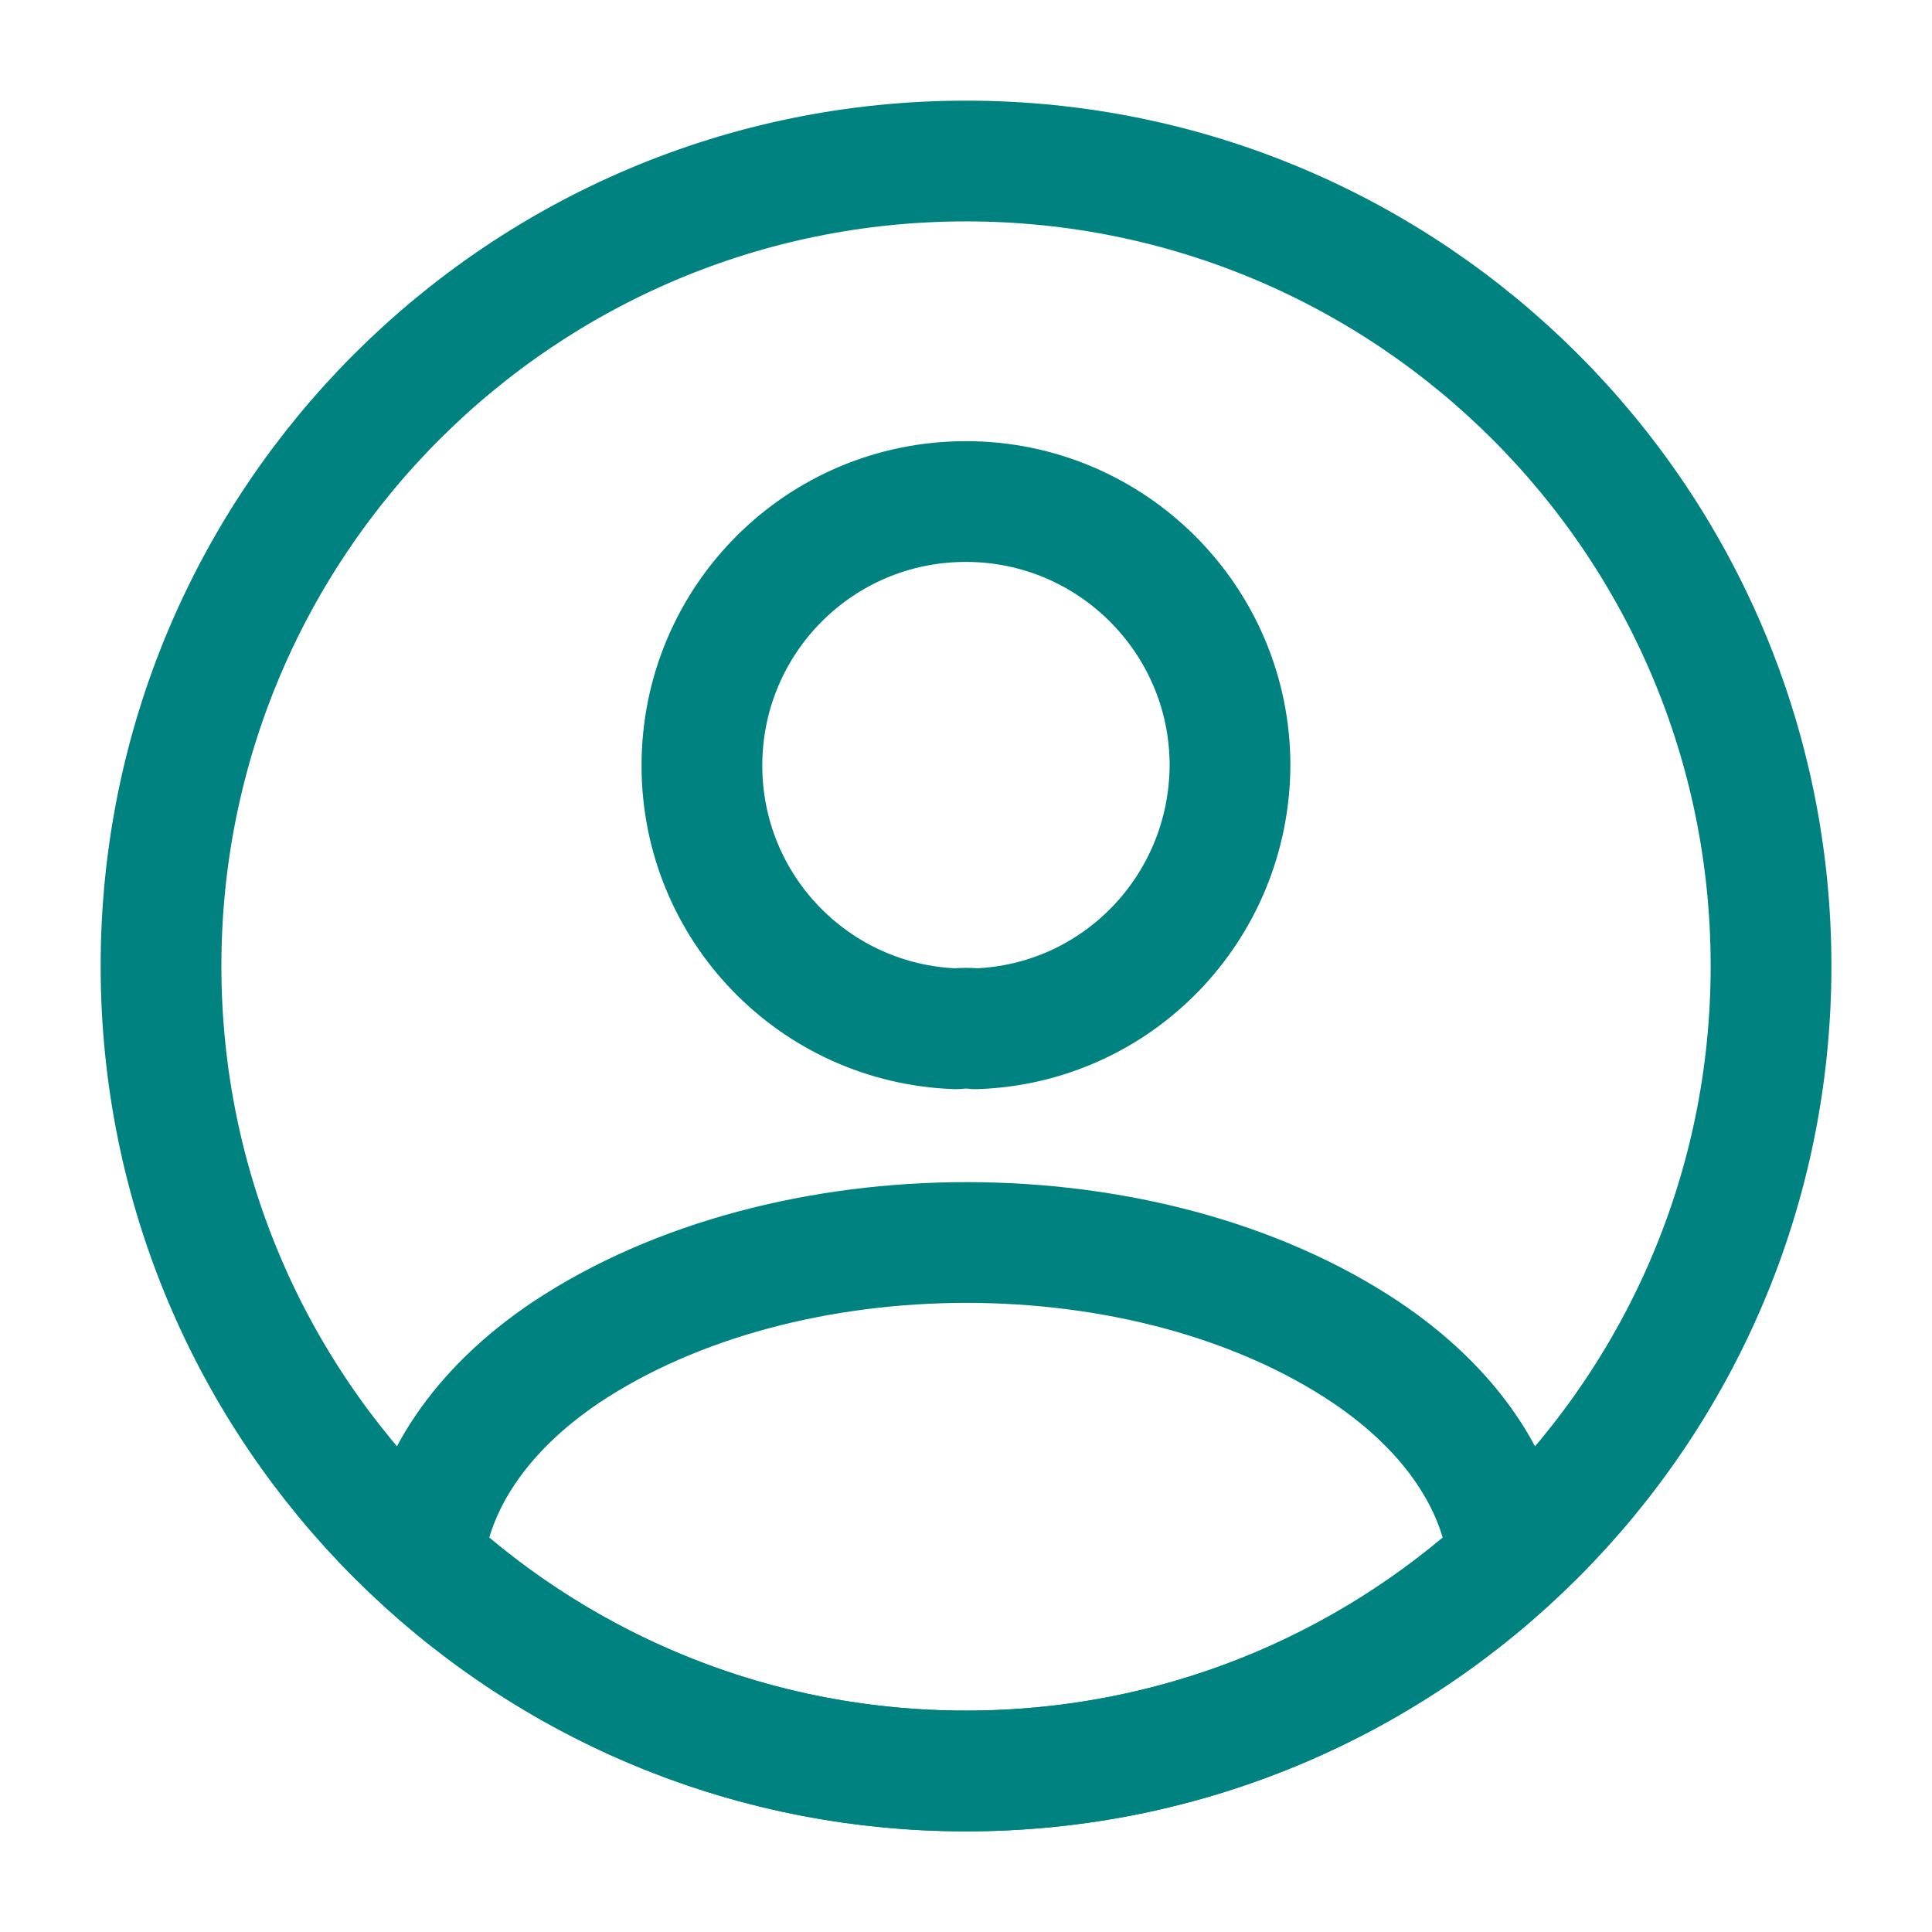
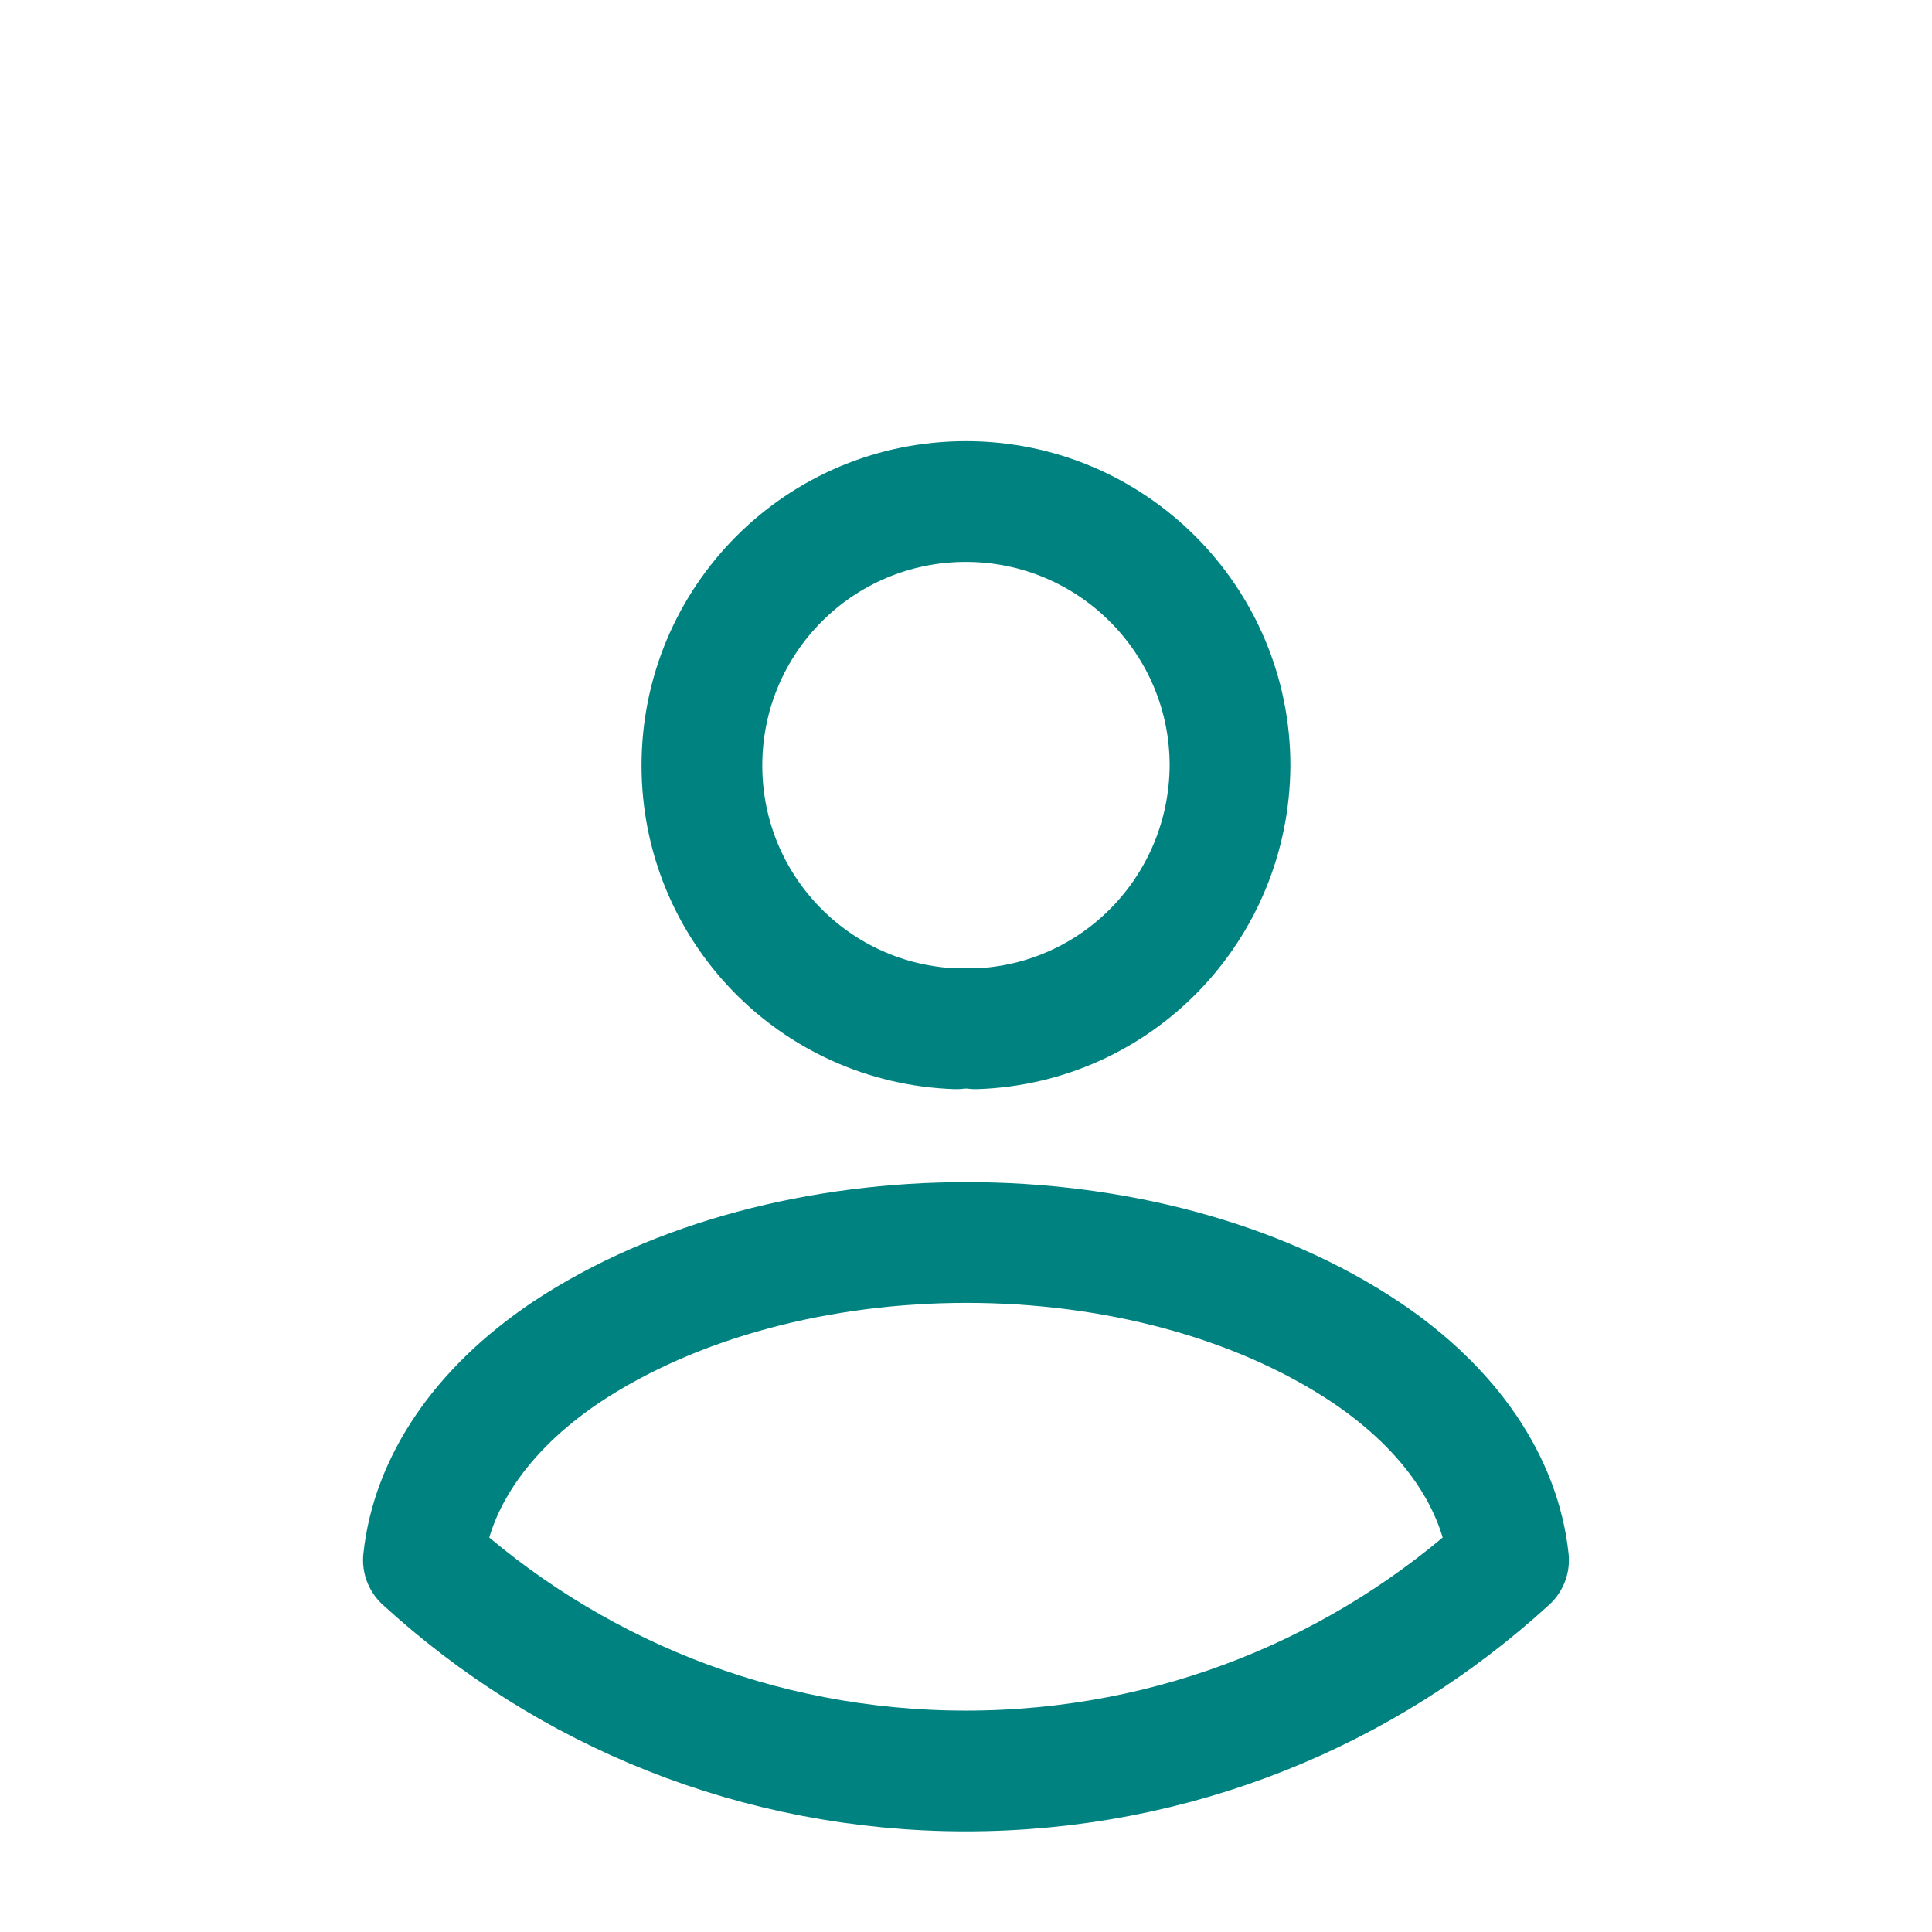
<svg xmlns="http://www.w3.org/2000/svg" width="32" height="32" viewBox="0 0 32 32" fill="none">
  <path d="M16.159 17.04C16.066 17.027 15.946 17.027 15.839 17.04C13.493 16.96 11.626 15.04 11.626 12.68C11.626 10.267 13.573 8.307 15.999 8.307C18.413 8.307 20.373 10.267 20.373 12.68C20.359 15.04 18.506 16.96 16.159 17.04Z" stroke="#008380" stroke-width="2" stroke-linecap="round" stroke-linejoin="round" />
  <path d="M24.986 25.84C22.613 28.013 19.466 29.333 15.999 29.333C12.533 29.333 9.386 28.013 7.013 25.84C7.146 24.587 7.946 23.36 9.373 22.4C13.026 19.973 18.999 19.973 22.626 22.4C24.053 23.36 24.853 24.587 24.986 25.84Z" stroke="#008380" stroke-width="2" stroke-linecap="round" stroke-linejoin="round" />
-   <path d="M16 29.333C23.364 29.333 29.334 23.364 29.334 16C29.334 8.636 23.364 2.667 16 2.667C8.637 2.667 2.667 8.636 2.667 16C2.667 23.364 8.637 29.333 16 29.333Z" stroke="#008380" stroke-width="2" stroke-linecap="round" stroke-linejoin="round" />
</svg>